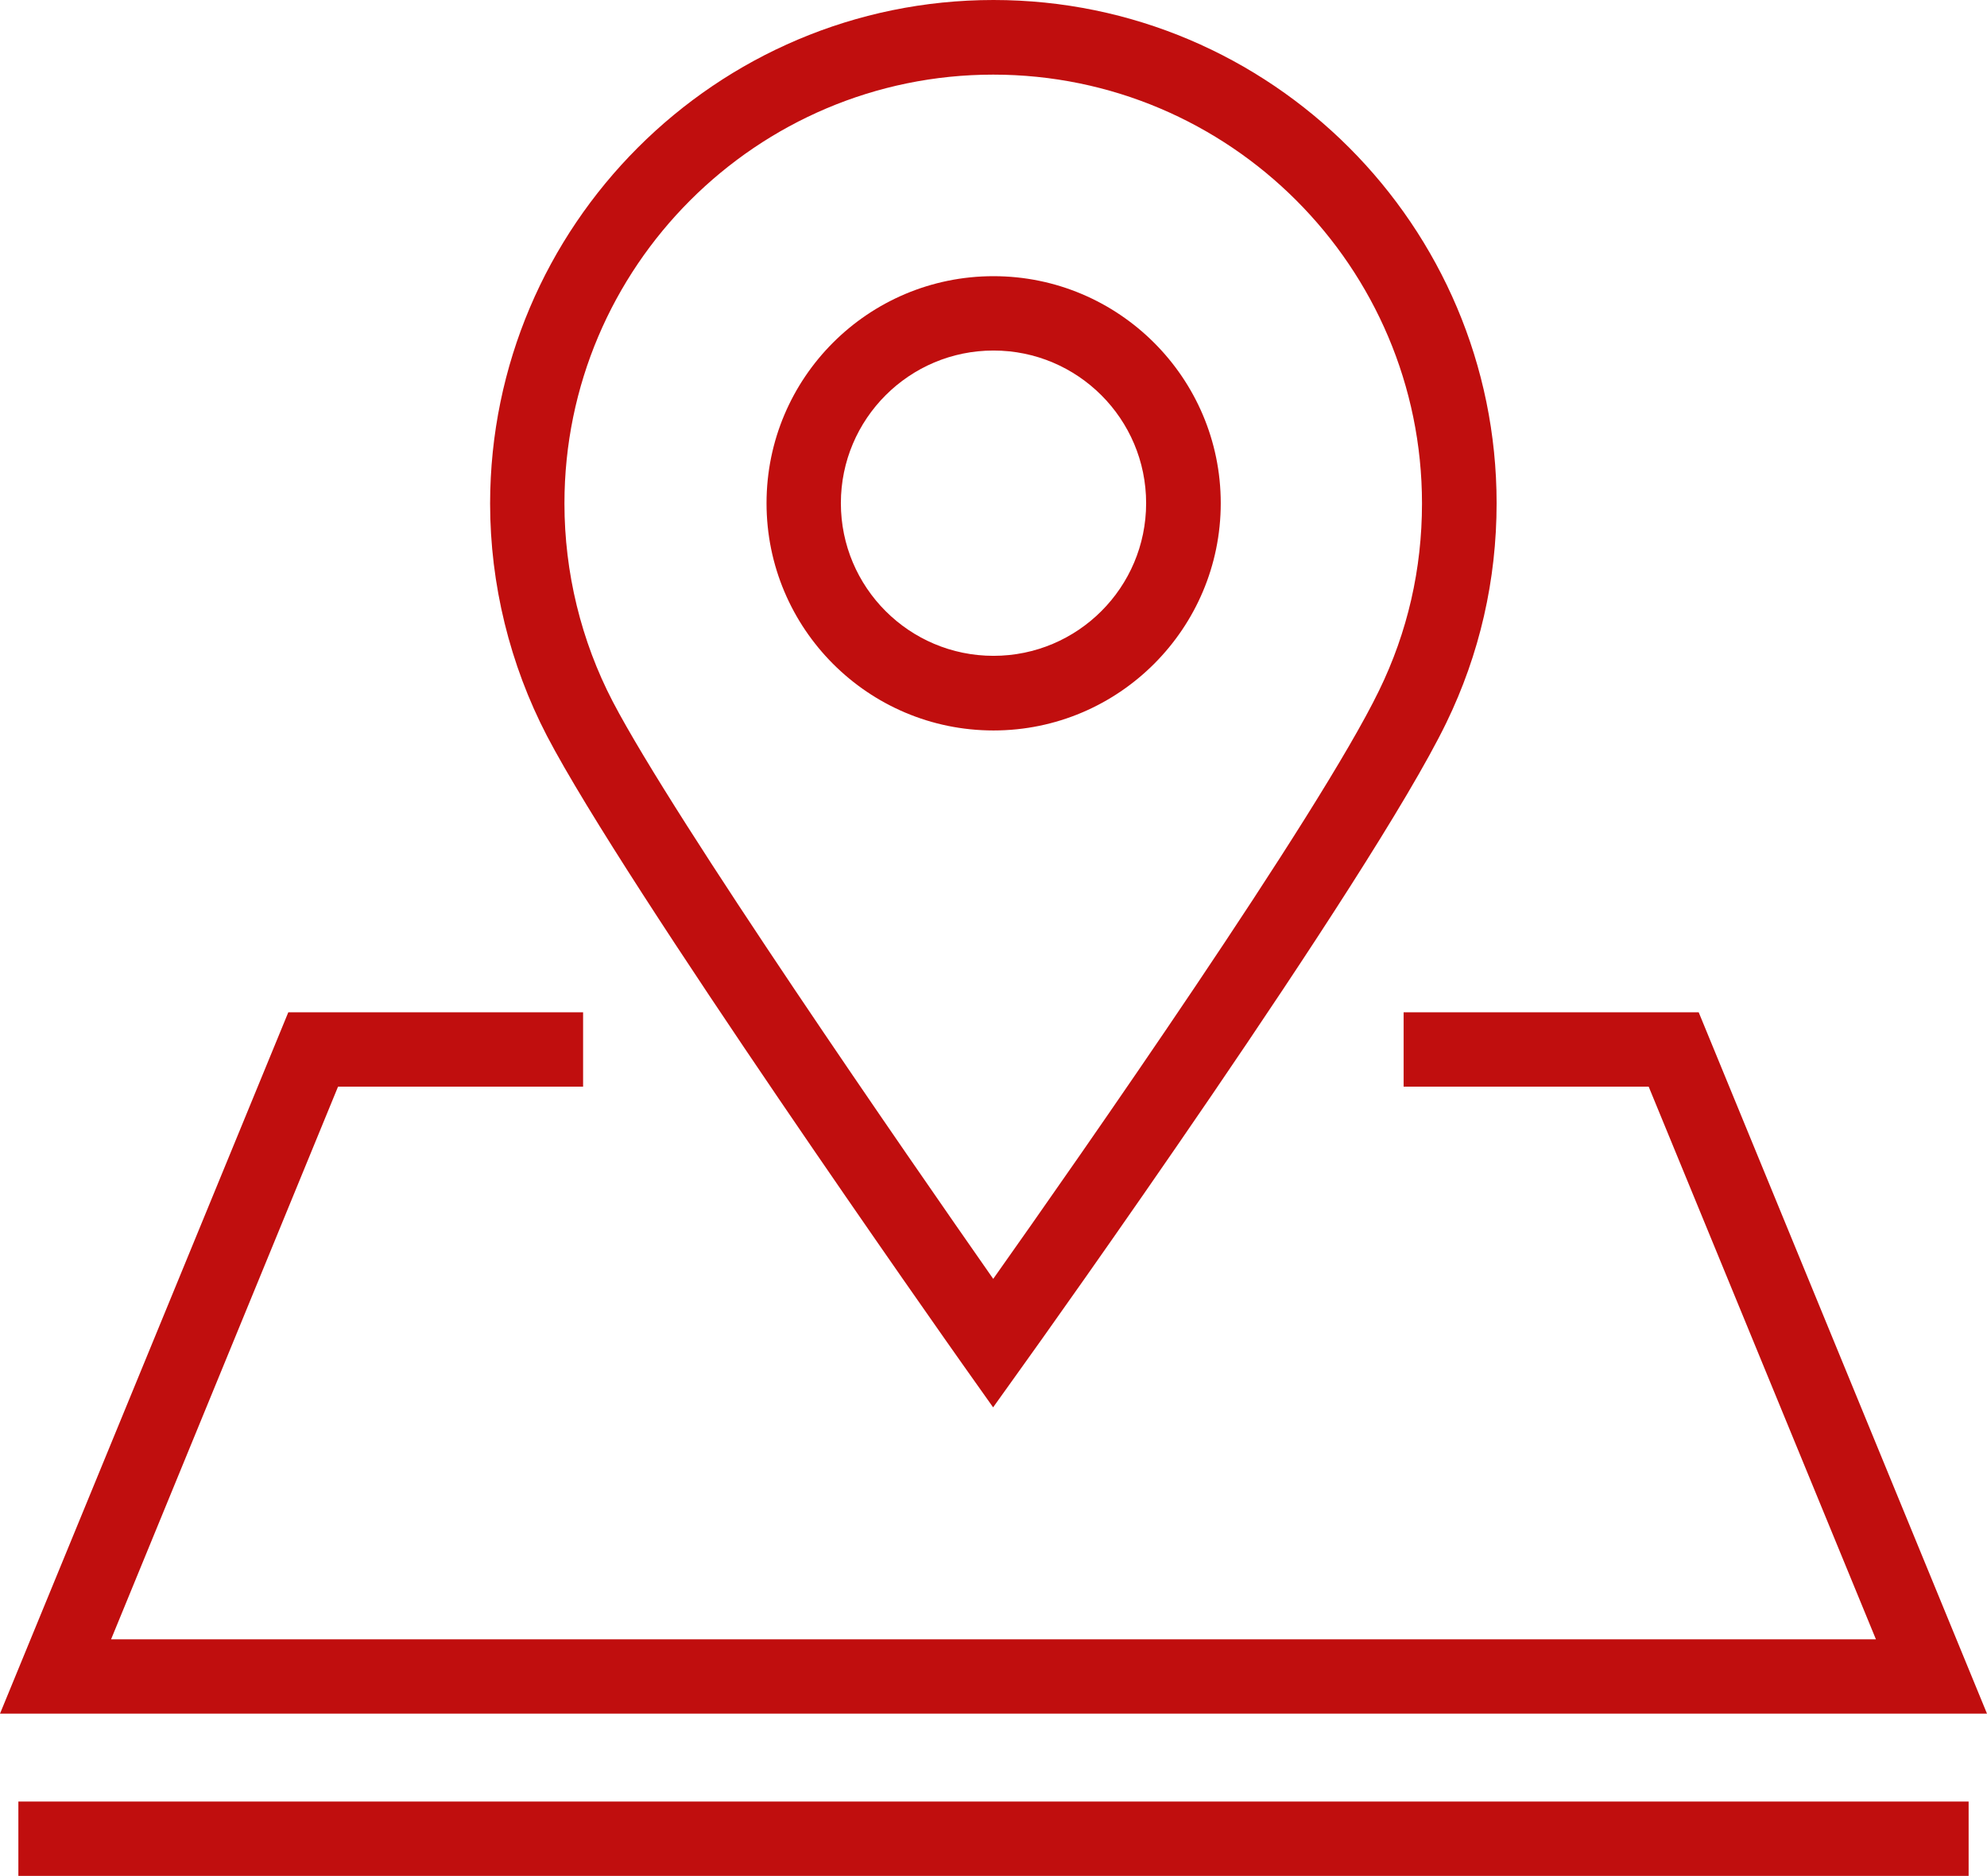
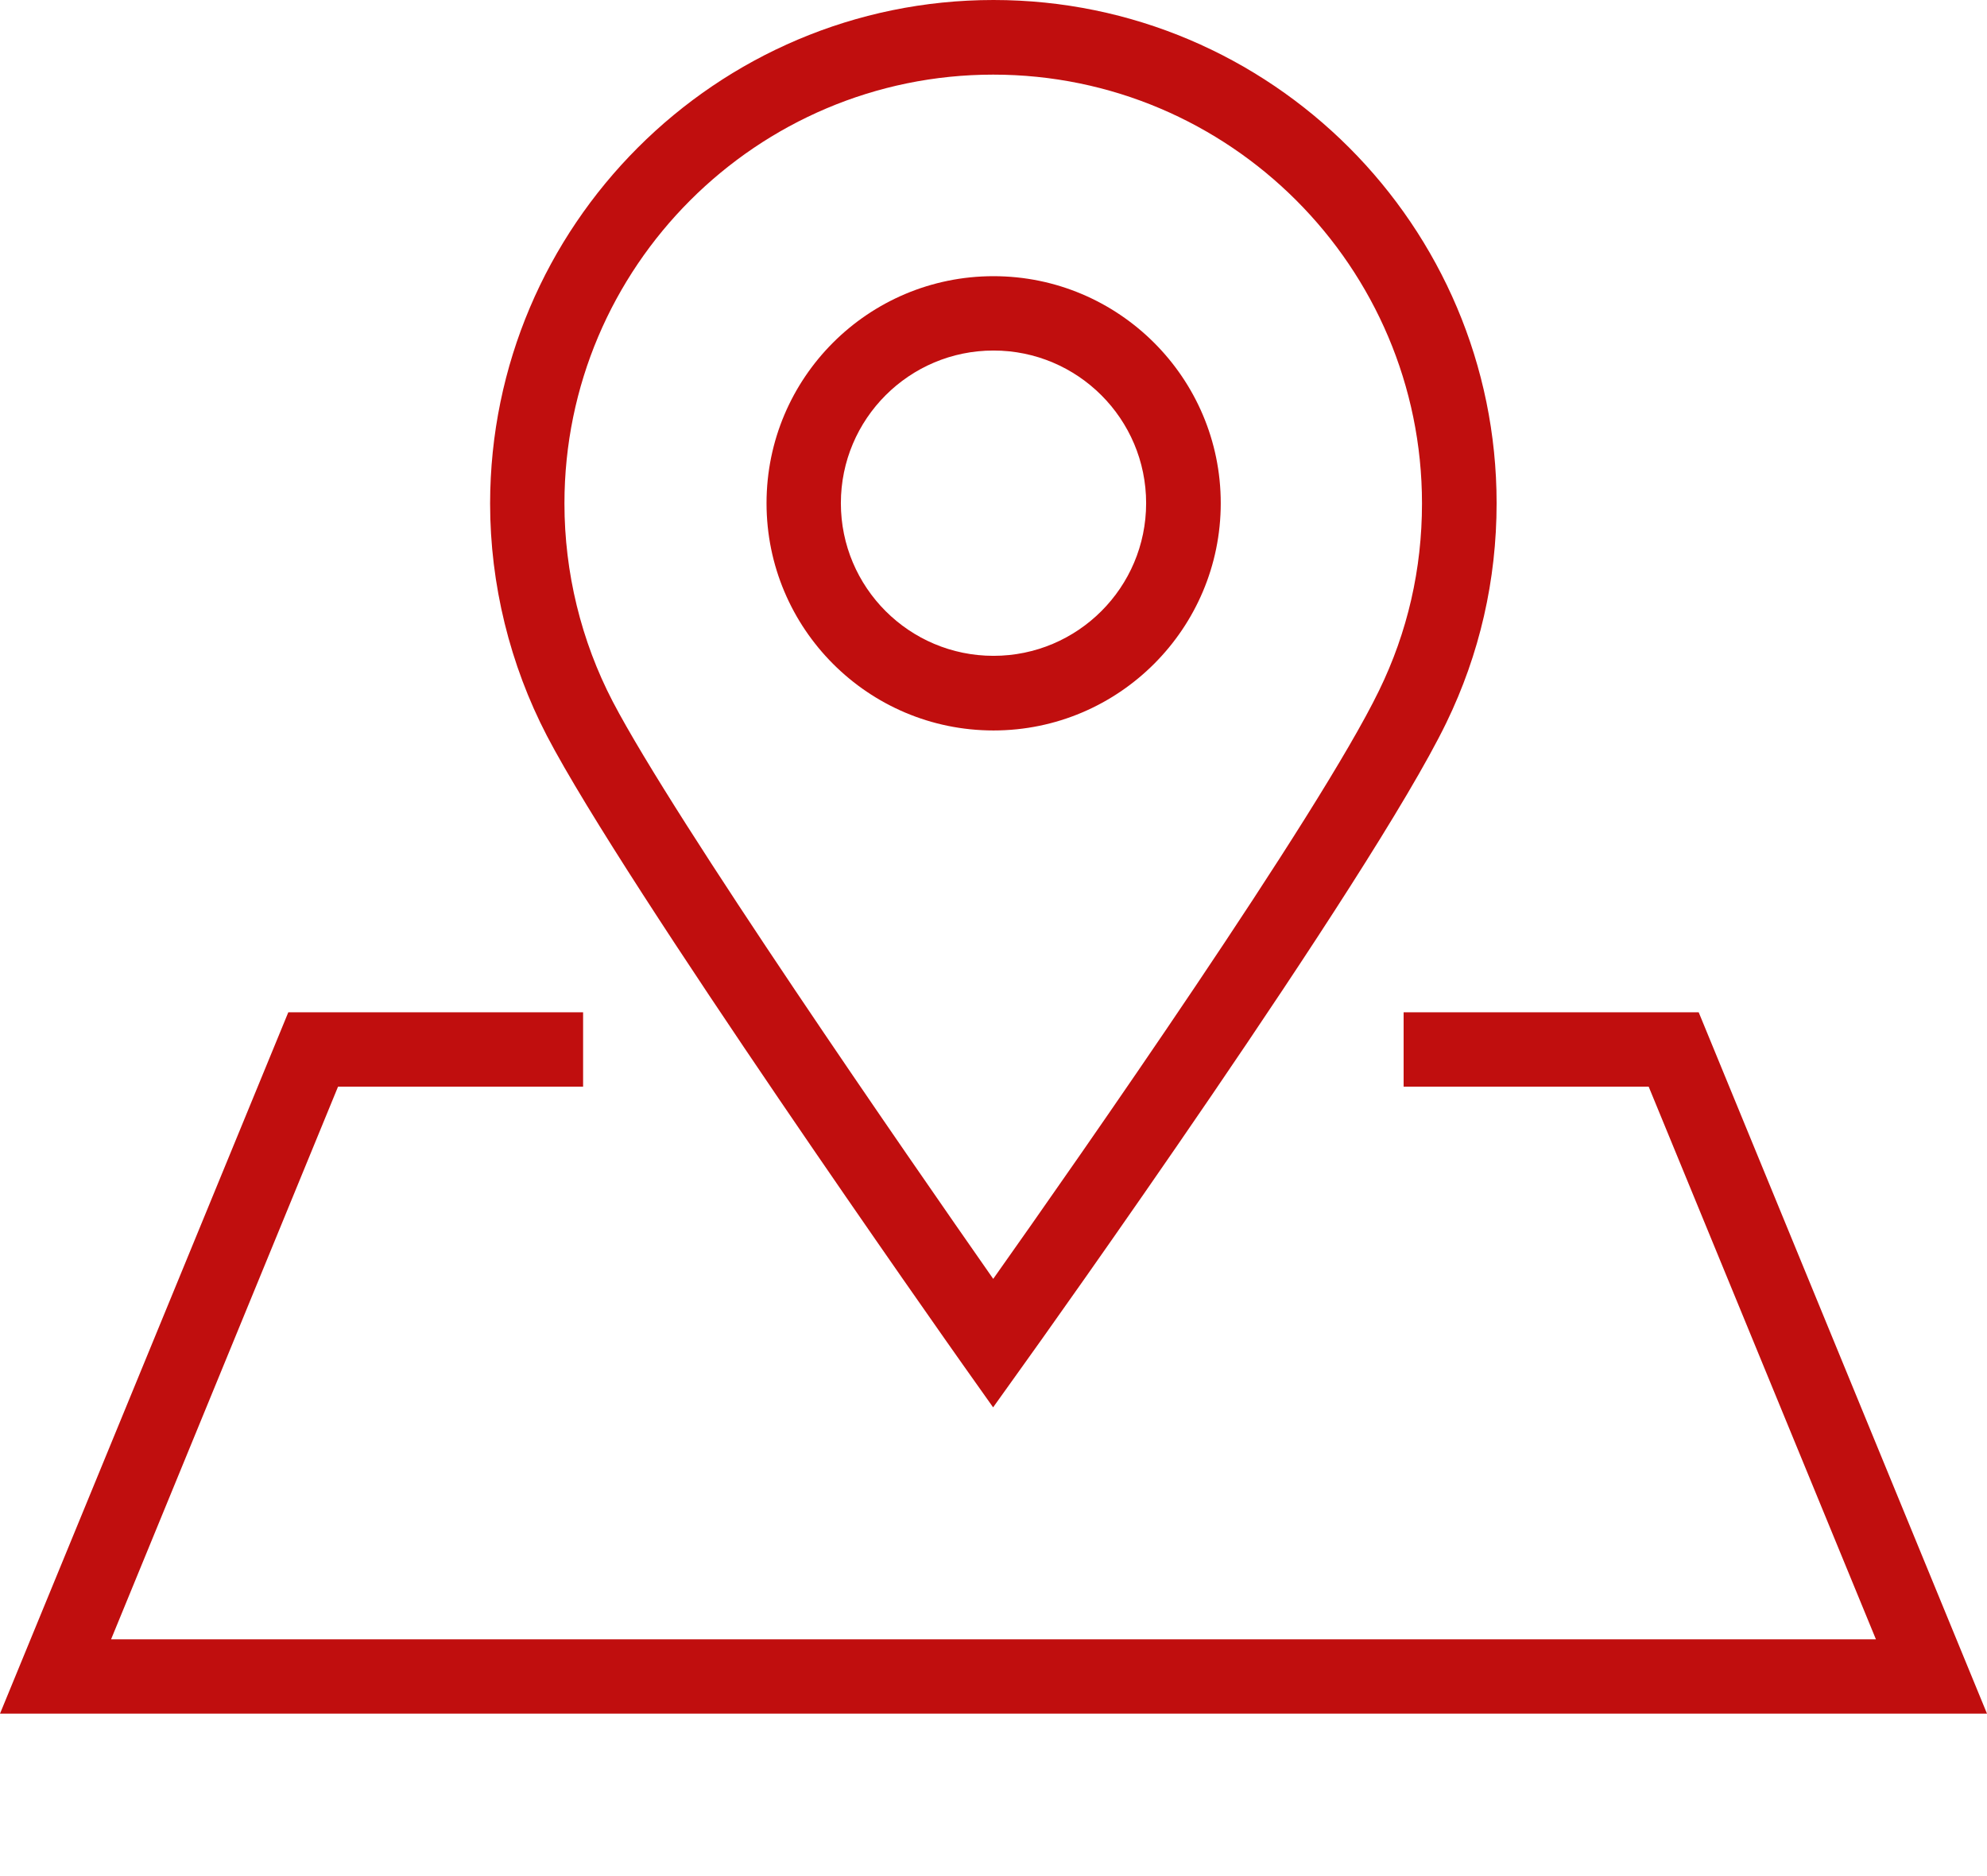
<svg xmlns="http://www.w3.org/2000/svg" id="Layer_2" viewBox="0 0 70.3 66.36">
  <defs>
    <style>.cls-1{fill:#c00e0e;stroke-width:0px;}</style>
  </defs>
  <g id="Icons">
    <g id="_20">
      <polygon class="cls-1" points="70.3 60.62 0 60.62 10.2 35.81 20.63 35.81 20.63 38.44 11.96 38.44 3.93 57.99 66.37 57.99 58.33 38.44 49.66 38.44 49.66 35.81 60.1 35.81 70.3 60.62" />
      <path class="cls-1" d="m35.14,49.79l-1.07-1.51c-.49-.69-11.96-16.96-14.72-22.25-1.31-2.52-2.01-5.36-2.01-8.22C17.35,7.99,25.33,0,35.15,0s17.8,7.99,17.8,17.8c0,2.72-.6,5.34-1.78,7.77-2.69,5.54-14.45,22.01-14.95,22.7l-1.08,1.51Zm0-47.15c-8.36,0-15.17,6.8-15.17,15.17,0,2.44.59,4.86,1.71,7.01,2.2,4.21,10.49,16.17,13.46,20.42,3.03-4.28,11.52-16.42,13.65-20.81,1.01-2.07,1.52-4.3,1.52-6.62,0-8.36-6.8-15.17-15.17-15.17Z" />
      <path class="cls-1" d="m35.15,25.84c-4.43,0-8.03-3.6-8.03-8.04s3.6-8.03,8.03-8.03,8.04,3.6,8.04,8.03-3.6,8.04-8.04,8.04Zm0-13.44c-2.98,0-5.4,2.42-5.4,5.4s2.42,5.4,5.4,5.4,5.4-2.42,5.4-5.4-2.42-5.4-5.4-5.4Z" />
-       <rect class="cls-1" x=".65" y="63.73" width="69" height="2.63" />
    </g>
  </g>
</svg>